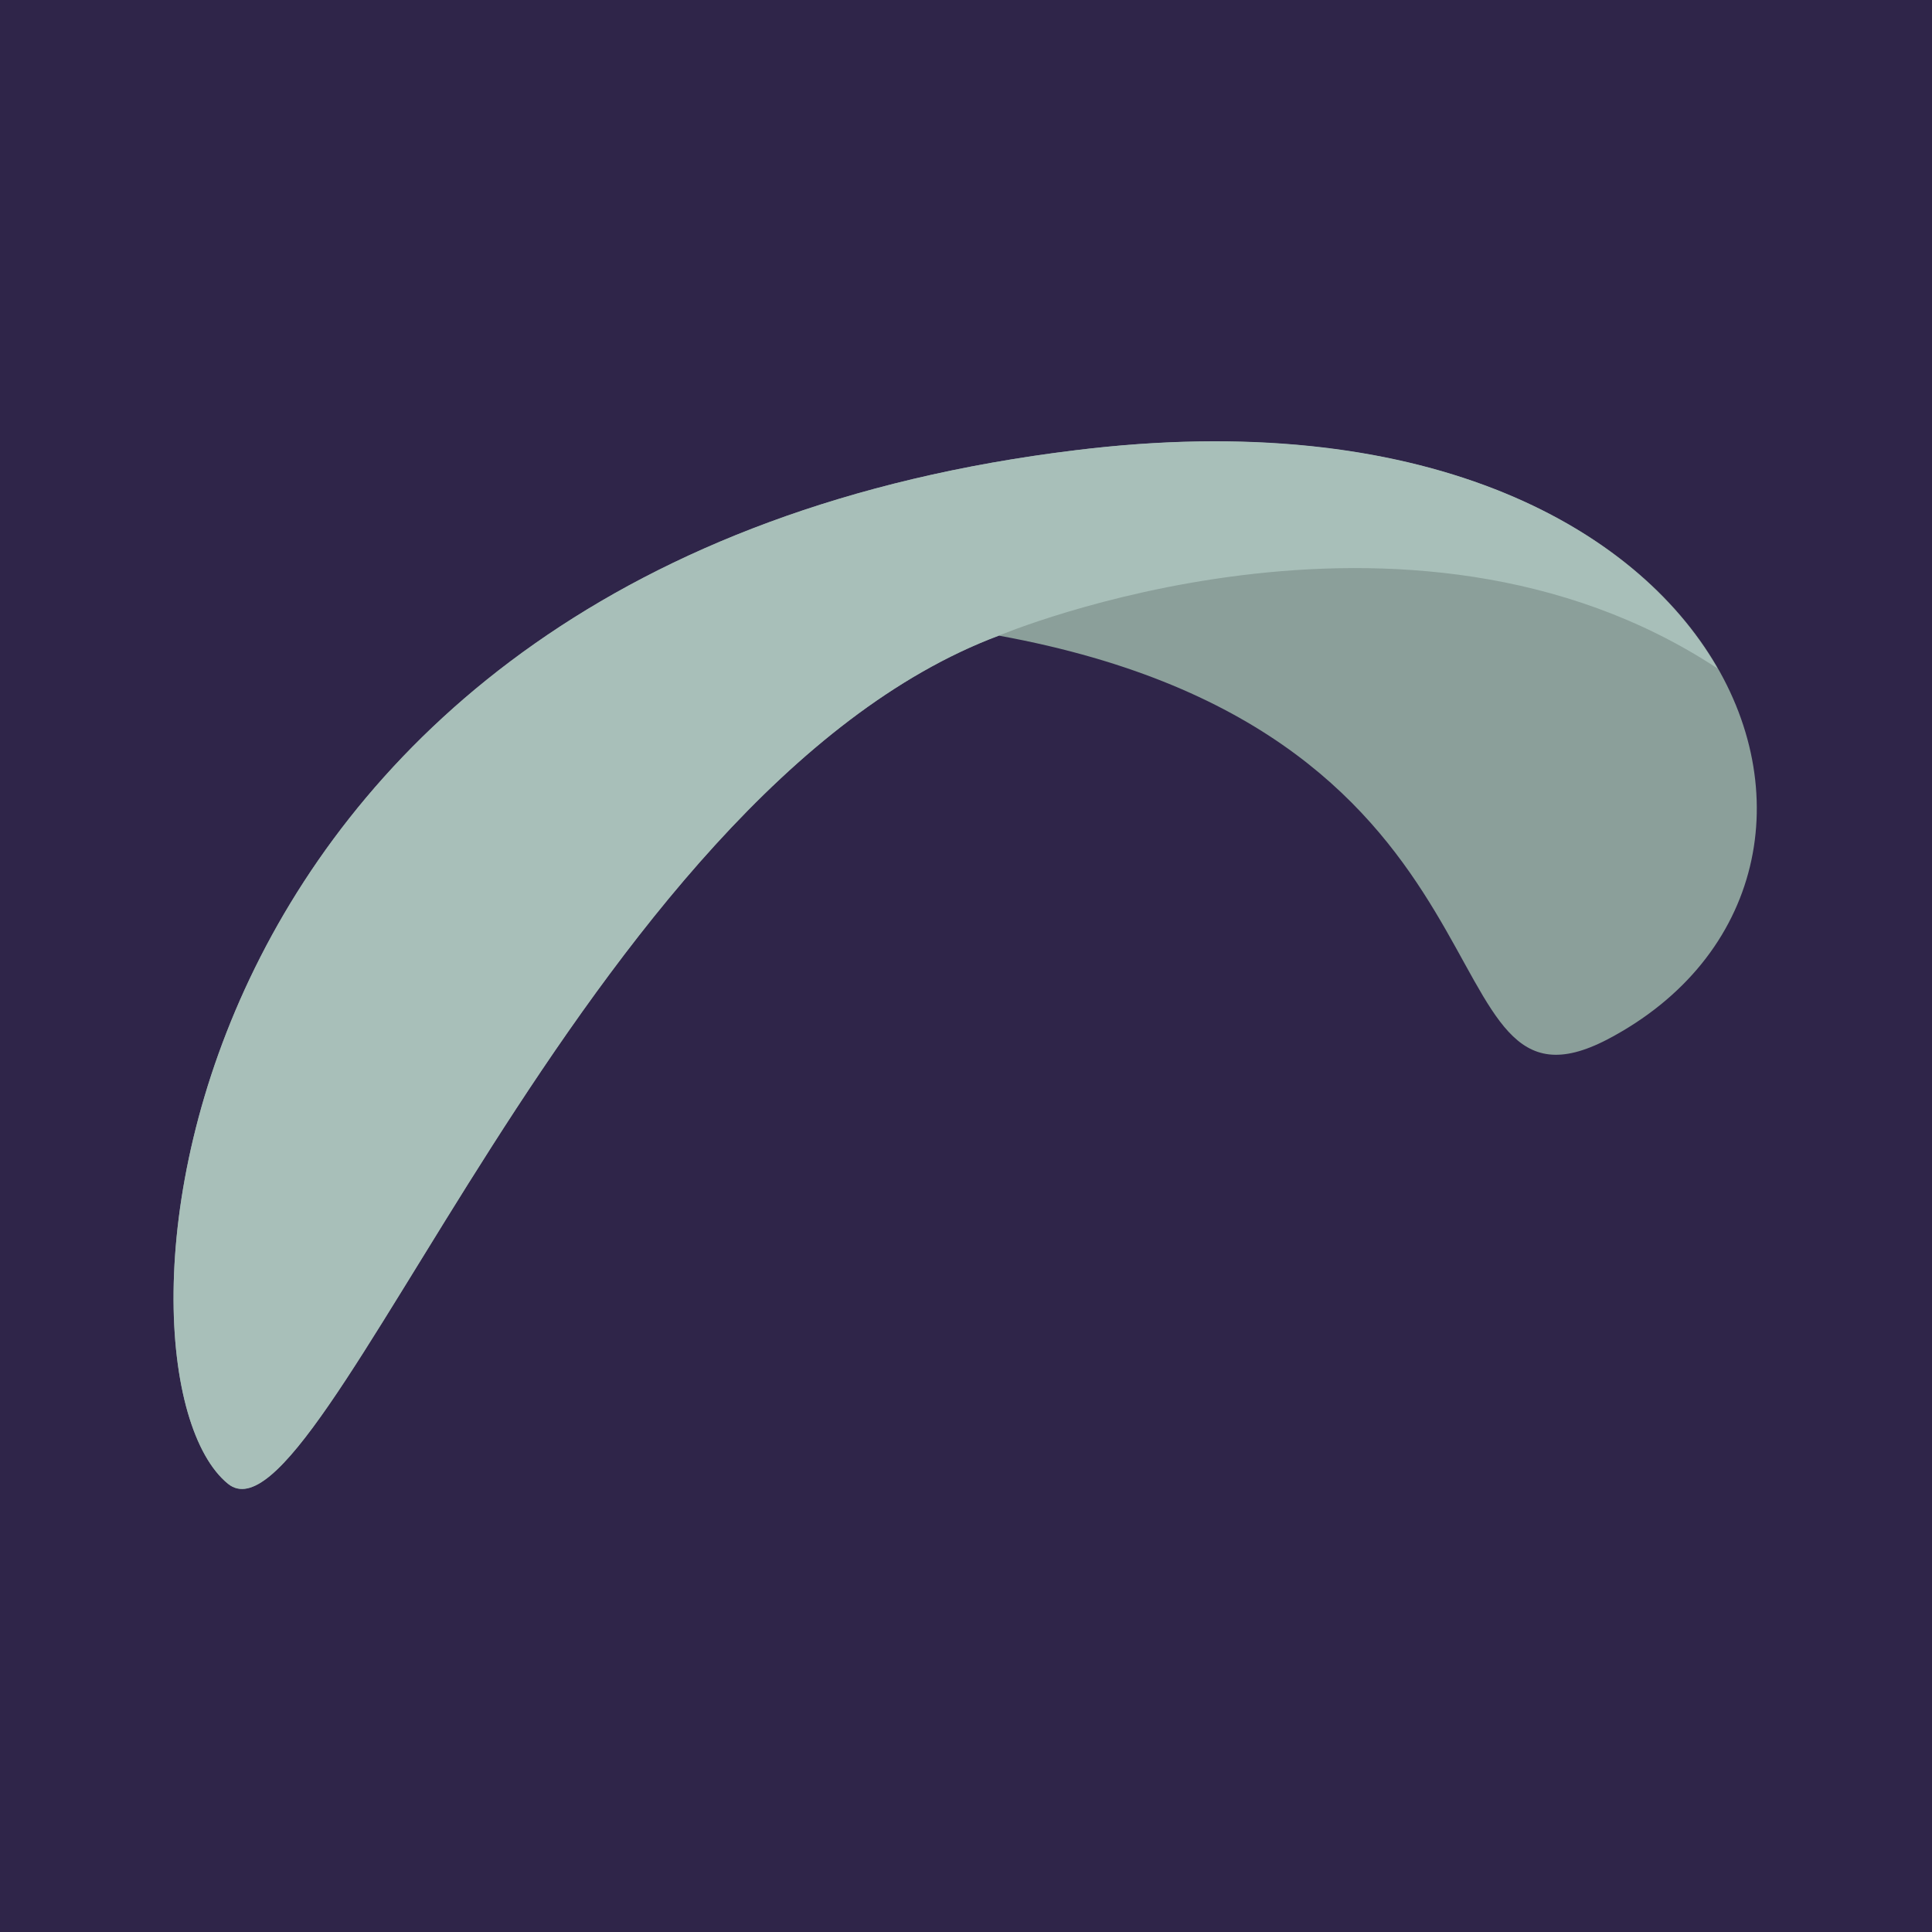
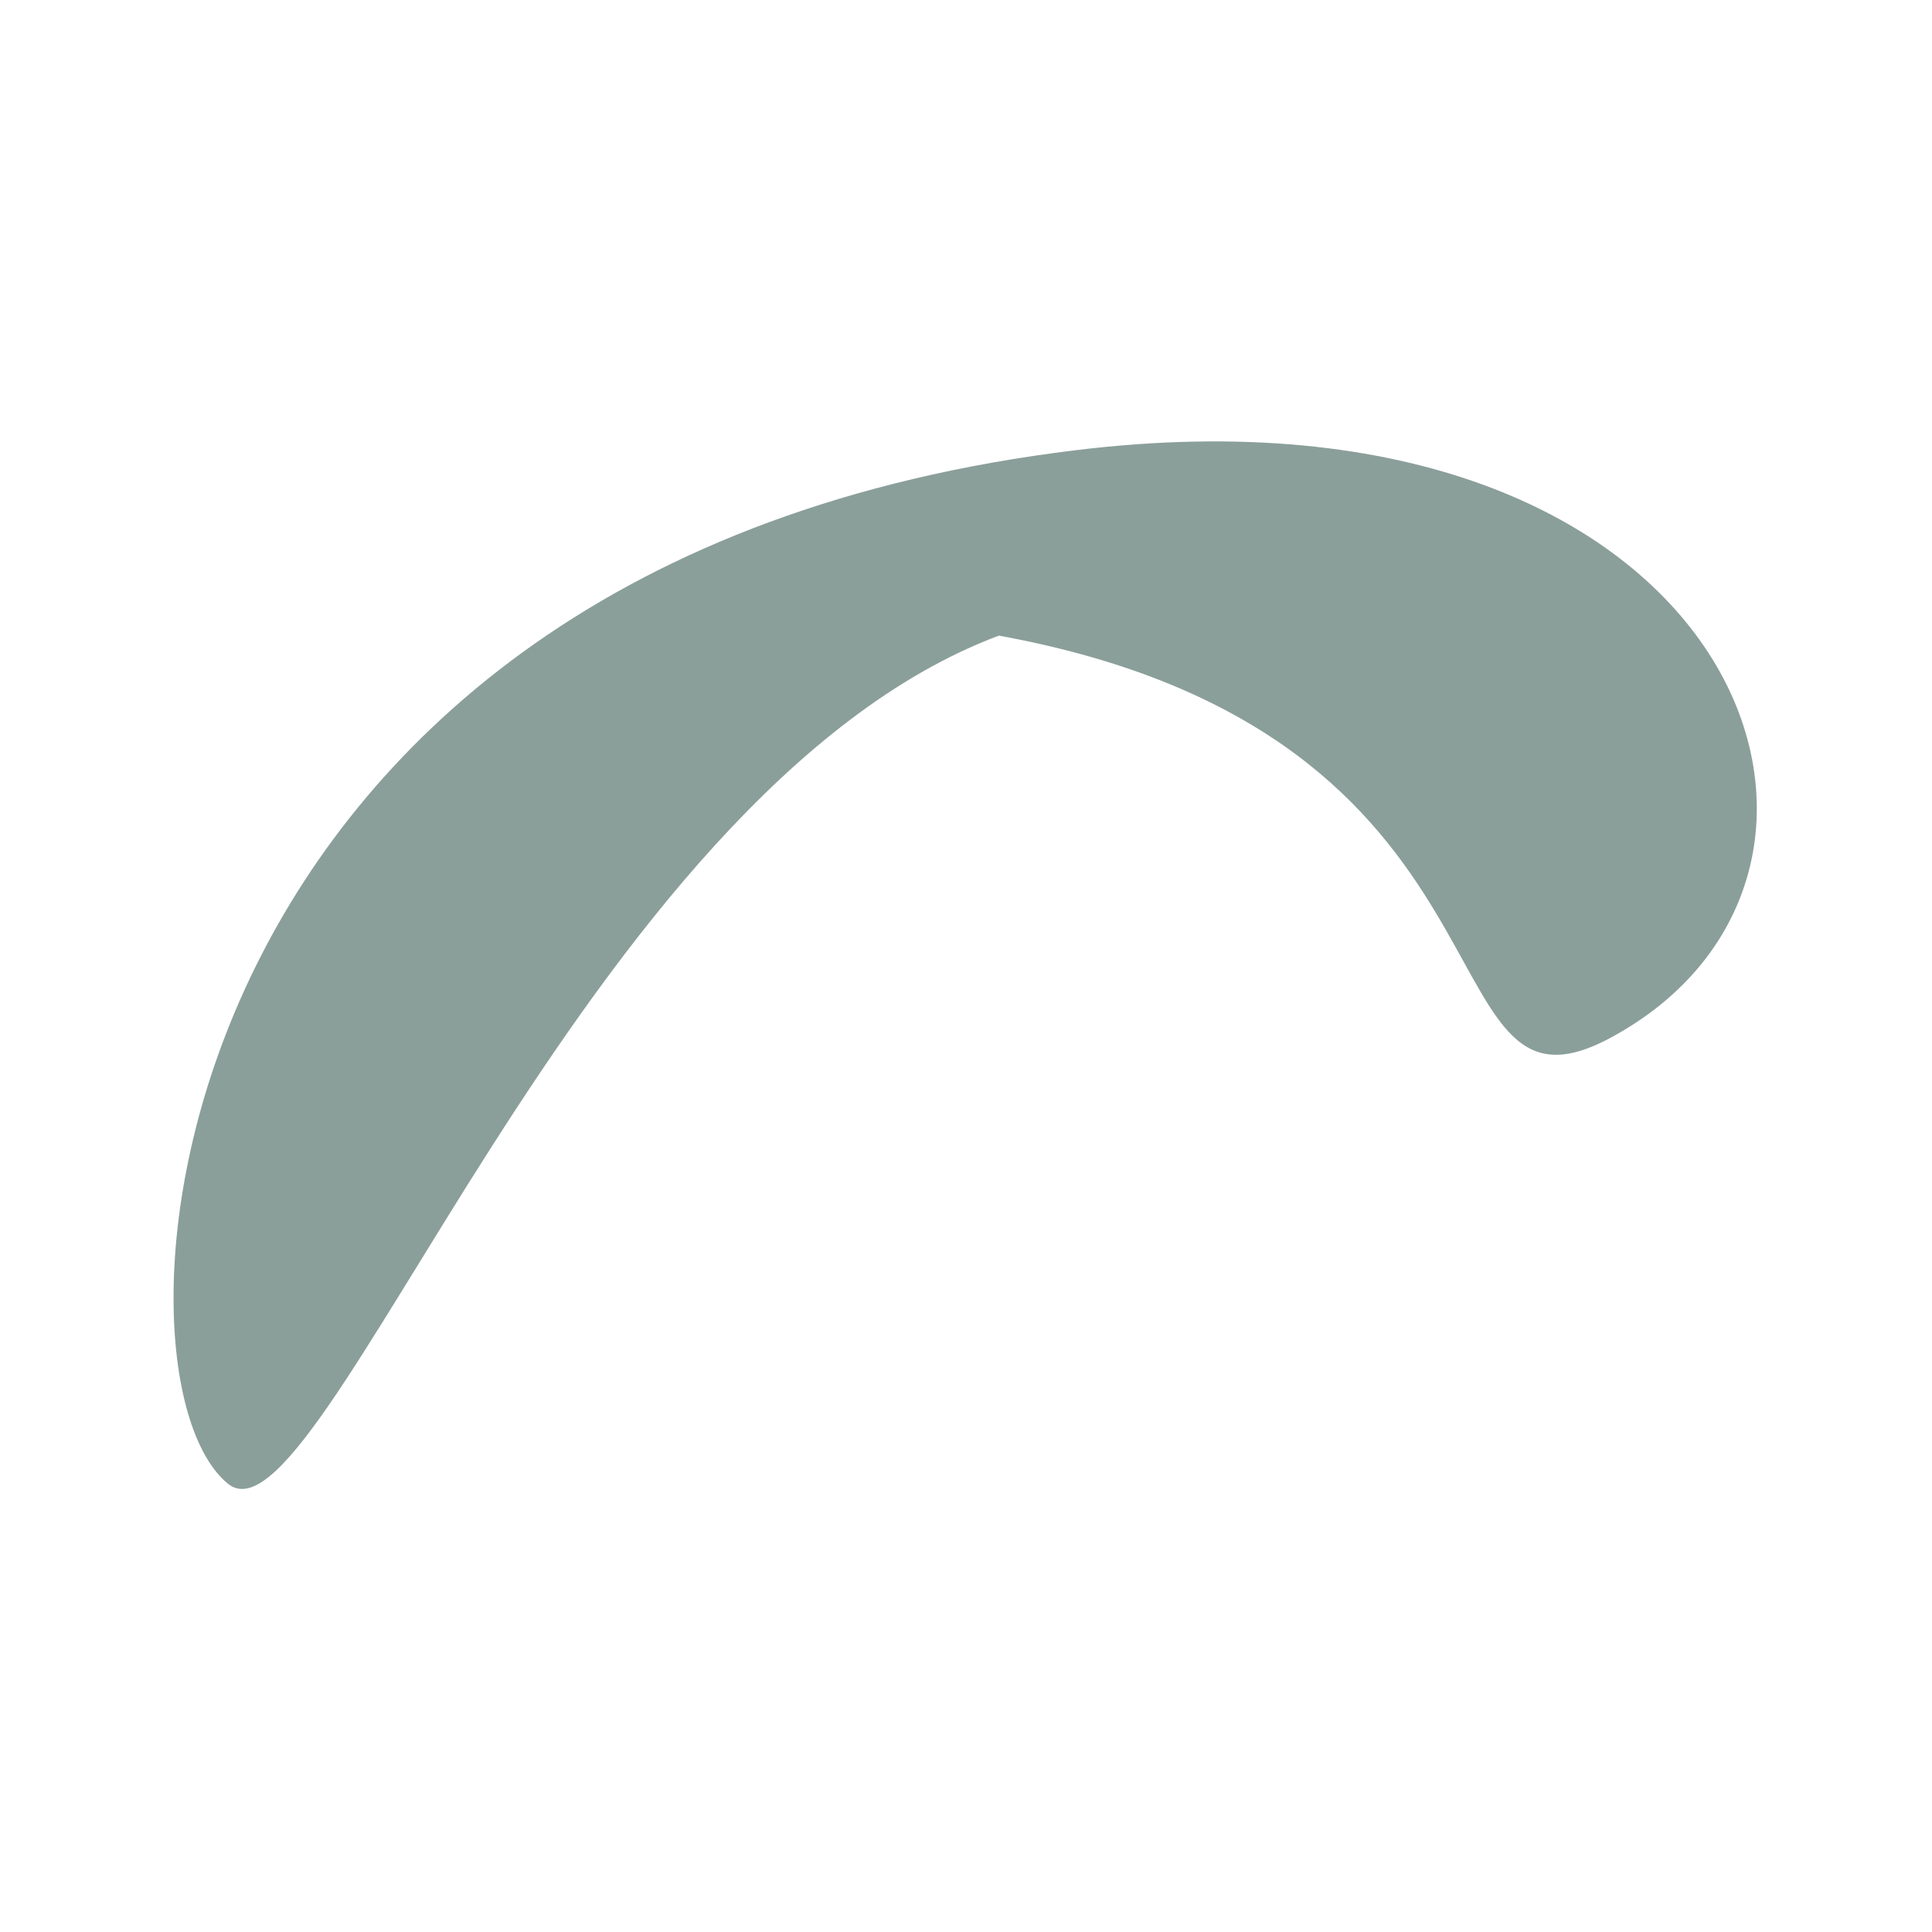
<svg xmlns="http://www.w3.org/2000/svg" data-bbox="0 0 100 100" viewBox="0 0 100 100" data-type="color">
  <g>
-     <path fill="#2f2549" d="M100 0v100H0V0h100z" data-color="1" />
    <path d="M11.8 76.8c-7-5.7-3.9-47.7 43.9-53.5 34.4-4.2 43.7 22 27.5 30.5-9.8 5.1-3.5-15.8-31.5-20.9C30.1 41 16.6 80.7 11.8 76.8z" fill="#8b9f9a" data-color="2" />
-     <path d="M11.8 76.8c-7-5.7-3.9-47.7 43.9-53.5 17.8-2.2 28.9 3.8 33.2 11.3-16.1-10.6-37.2-1.7-37.2-1.7C30.1 41 16.6 80.7 11.8 76.8z" fill="#a8bfb9" data-color="3" />
  </g>
</svg>